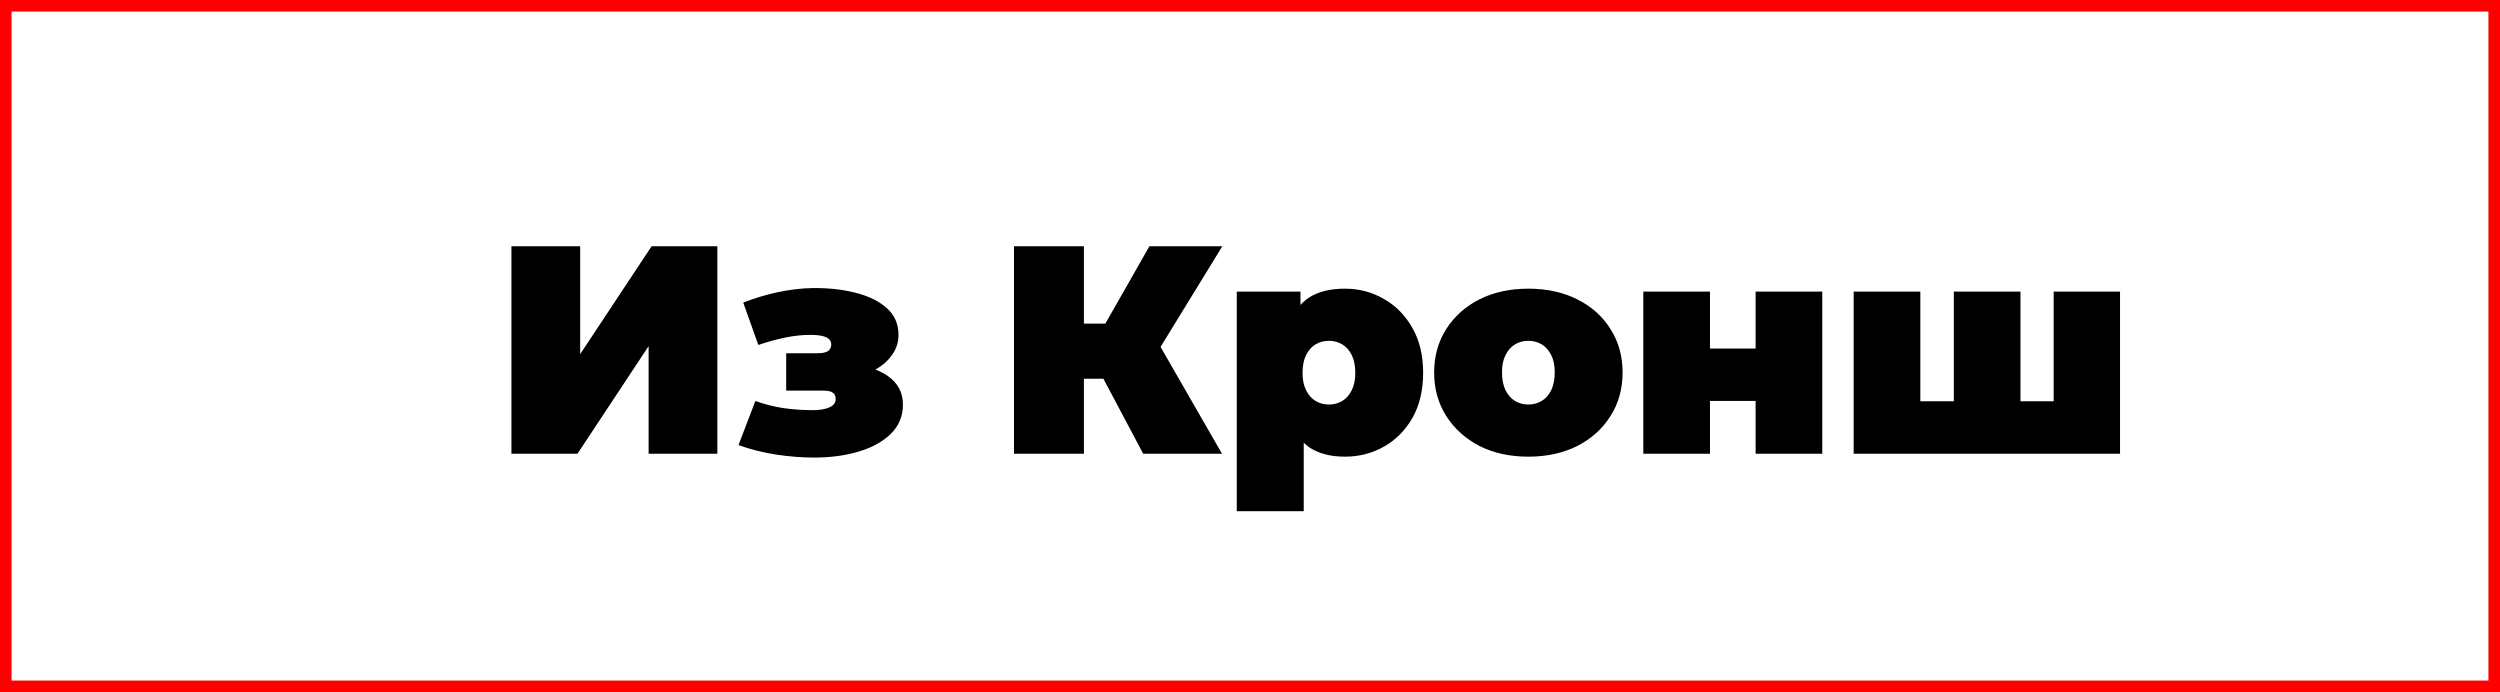
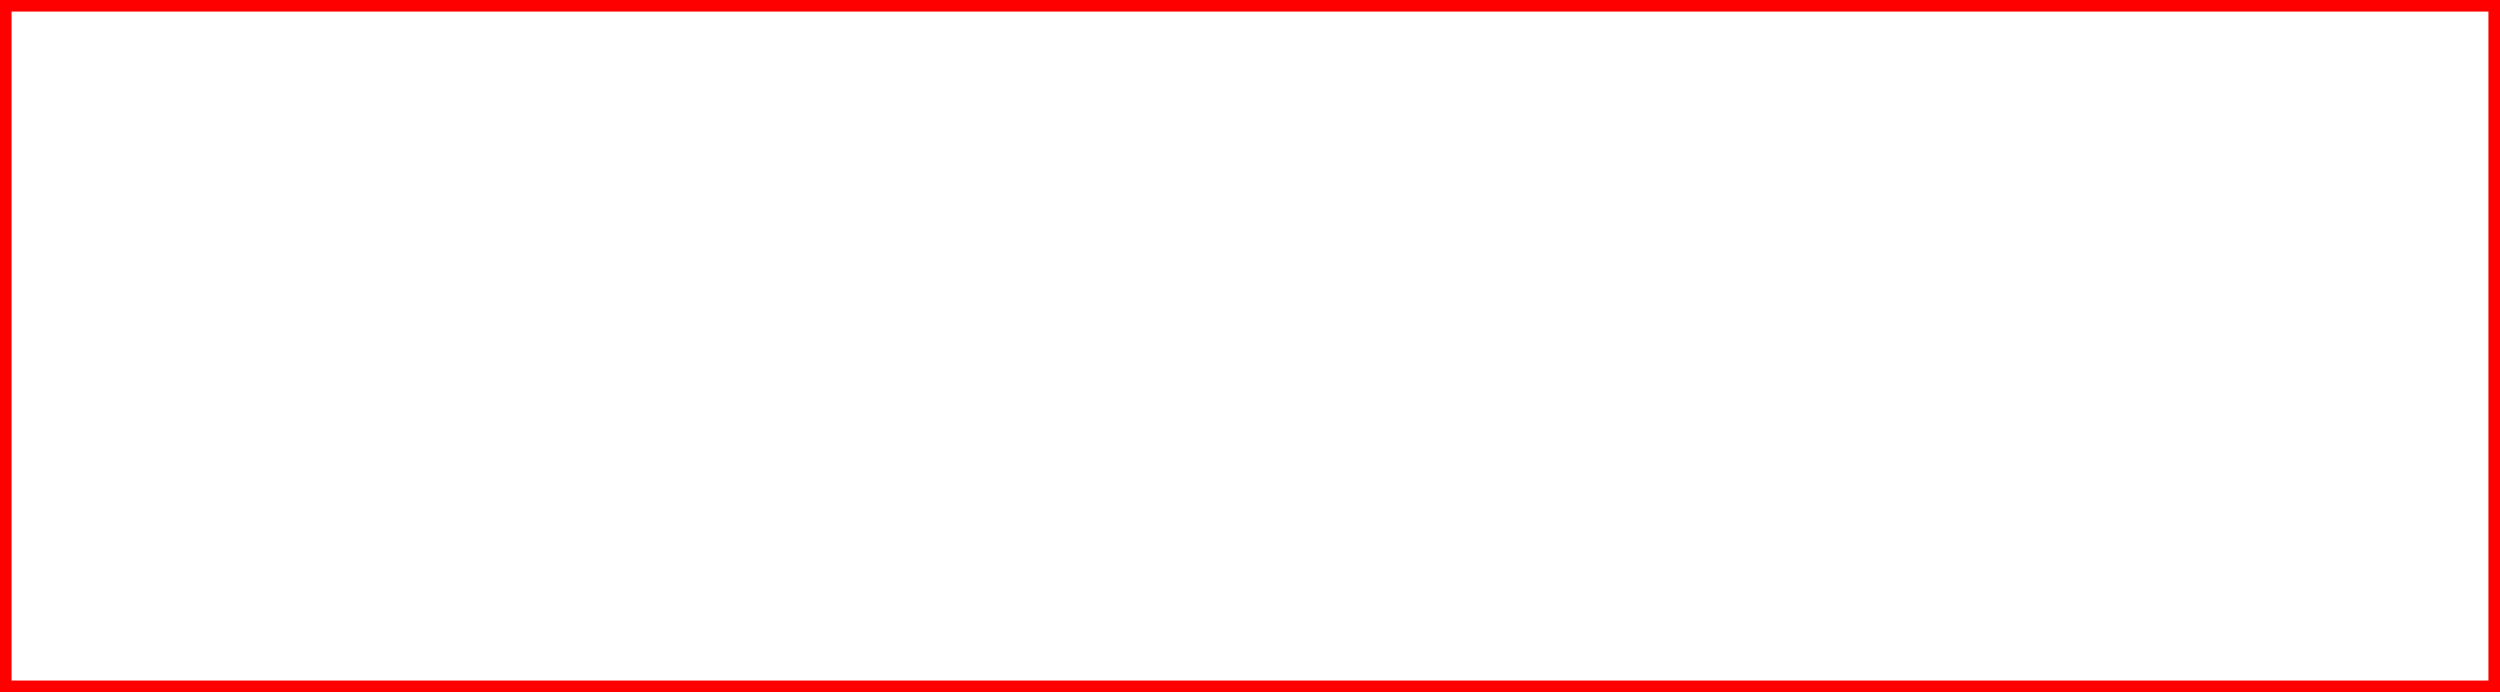
<svg xmlns="http://www.w3.org/2000/svg" width="1080" height="299" viewBox="0 0 1080 299" fill="none">
  <rect x="0" y="0" width="1080" height="299" fill="#333333" stroke="none" />
  <rect x="2.5" y="2.5" width="1075" height="294" fill="white" />
  <rect x="2.5" y="2.5" width="1075" height="294" stroke="#FF0000" stroke-width="5" />
-   <path d="M220.936 196V106.4H250.632V152.992L281.48 106.4H309.896V196H280.2V149.536L249.48 196H220.936ZM351.795 197.664C346.419 197.664 340.915 197.237 335.283 196.384C329.736 195.531 324.318 194.165 319.027 192.288L326.323 173.216C330.334 174.667 334.344 175.691 338.355 176.288C342.451 176.885 346.675 177.184 351.027 177.184C352.99 177.184 354.696 177.013 356.147 176.672C357.683 176.331 358.878 175.819 359.731 175.136C360.584 174.453 361.011 173.557 361.011 172.448C361.011 171.083 360.584 170.144 359.731 169.632C358.963 169.035 357.598 168.736 355.635 168.736H339.635V152.608H352.947C354.398 152.608 355.55 152.48 356.403 152.224C357.342 151.968 358.024 151.541 358.451 150.944C358.878 150.347 359.091 149.621 359.091 148.768C359.091 147.915 358.792 147.189 358.195 146.592C357.683 145.995 356.744 145.525 355.379 145.184C354.099 144.843 352.307 144.672 350.003 144.672C346.59 144.672 343.006 145.056 339.251 145.824C335.496 146.592 331.614 147.659 327.603 149.024L321.075 130.72C325.854 128.843 330.803 127.349 335.923 126.24C341.128 125.131 346.163 124.533 351.027 124.448C357.854 124.363 364.083 125.045 369.715 126.496C375.347 127.947 379.827 130.165 383.155 133.152C386.483 136.139 388.147 139.979 388.147 144.672C388.147 148.085 387.08 151.157 384.947 153.888C382.899 156.619 380.126 158.795 376.627 160.416C373.128 162.037 369.203 162.848 364.851 162.848L365.491 157.728C373 157.728 378.974 159.264 383.411 162.336C387.848 165.408 390.067 169.547 390.067 174.752C390.067 179.787 388.318 184.011 384.819 187.424C381.32 190.837 376.67 193.397 370.867 195.104C365.15 196.811 358.792 197.664 351.795 197.664ZM493.851 196L471.579 154.016L495.643 139.936L527.899 196H493.851ZM438.043 196V106.4H468.251V196H438.043ZM459.547 163.616V139.808H493.467V163.616H459.547ZM498.587 154.4L470.811 151.584L496.539 106.4H528.027L498.587 154.4ZM581.004 197.28C574.945 197.28 569.911 196 565.9 193.44C561.975 190.795 559.073 186.827 557.196 181.536C555.319 176.16 554.38 169.333 554.38 161.056C554.38 152.608 555.233 145.739 556.94 140.448C558.732 135.072 561.591 131.104 565.516 128.544C569.441 125.984 574.604 124.704 581.004 124.704C587.148 124.704 592.78 126.197 597.9 129.184C603.02 132.085 607.116 136.267 610.188 141.728C613.26 147.104 614.796 153.547 614.796 161.056C614.796 168.565 613.26 175.051 610.188 180.512C607.116 185.888 603.02 190.027 597.9 192.928C592.78 195.829 587.148 197.28 581.004 197.28ZM534.284 220.832V125.984H561.804V135.456L561.932 161.056L563.212 186.656V220.832H534.284ZM574.092 174.752C576.225 174.752 578.145 174.24 579.852 173.216C581.559 172.192 582.924 170.656 583.948 168.608C584.972 166.56 585.484 164.043 585.484 161.056C585.484 157.984 584.972 155.424 583.948 153.376C582.924 151.328 581.559 149.792 579.852 148.768C578.145 147.744 576.225 147.232 574.092 147.232C571.959 147.232 570.039 147.744 568.332 148.768C566.625 149.792 565.26 151.328 564.236 153.376C563.212 155.424 562.7 157.984 562.7 161.056C562.7 164.043 563.212 166.56 564.236 168.608C565.26 170.656 566.625 172.192 568.332 173.216C570.039 174.24 571.959 174.752 574.092 174.752ZM660.255 197.28C652.319 197.28 645.279 195.744 639.135 192.672C633.076 189.515 628.298 185.205 624.799 179.744C621.3 174.283 619.551 168.011 619.551 160.928C619.551 153.845 621.3 147.573 624.799 142.112C628.298 136.651 633.076 132.384 639.135 129.312C645.279 126.24 652.319 124.704 660.255 124.704C668.191 124.704 675.231 126.24 681.375 129.312C687.519 132.384 692.298 136.651 695.711 142.112C699.21 147.573 700.959 153.845 700.959 160.928C700.959 168.011 699.21 174.283 695.711 179.744C692.298 185.205 687.519 189.515 681.375 192.672C675.231 195.744 668.191 197.28 660.255 197.28ZM660.255 174.752C662.388 174.752 664.308 174.24 666.015 173.216C667.722 172.192 669.087 170.656 670.111 168.608C671.135 166.475 671.647 163.915 671.647 160.928C671.647 157.856 671.135 155.339 670.111 153.376C669.087 151.328 667.722 149.792 666.015 148.768C664.308 147.744 662.388 147.232 660.255 147.232C658.122 147.232 656.202 147.744 654.495 148.768C652.788 149.792 651.423 151.328 650.399 153.376C649.375 155.339 648.863 157.856 648.863 160.928C648.863 163.915 649.375 166.475 650.399 168.608C651.423 170.656 652.788 172.192 654.495 173.216C656.202 174.24 658.122 174.752 660.255 174.752ZM709.909 196V125.984H738.709V150.56H758.421V125.984H787.221V196H758.421V173.216H738.709V196H709.909ZM850.32 173.344L844.048 179.616V125.984H872.848V179.616L866.448 173.344H893.456L887.184 179.616V125.984H915.856V196H800.784V125.984H829.584V179.616L823.312 173.344H850.32Z" fill="black" />
</svg>